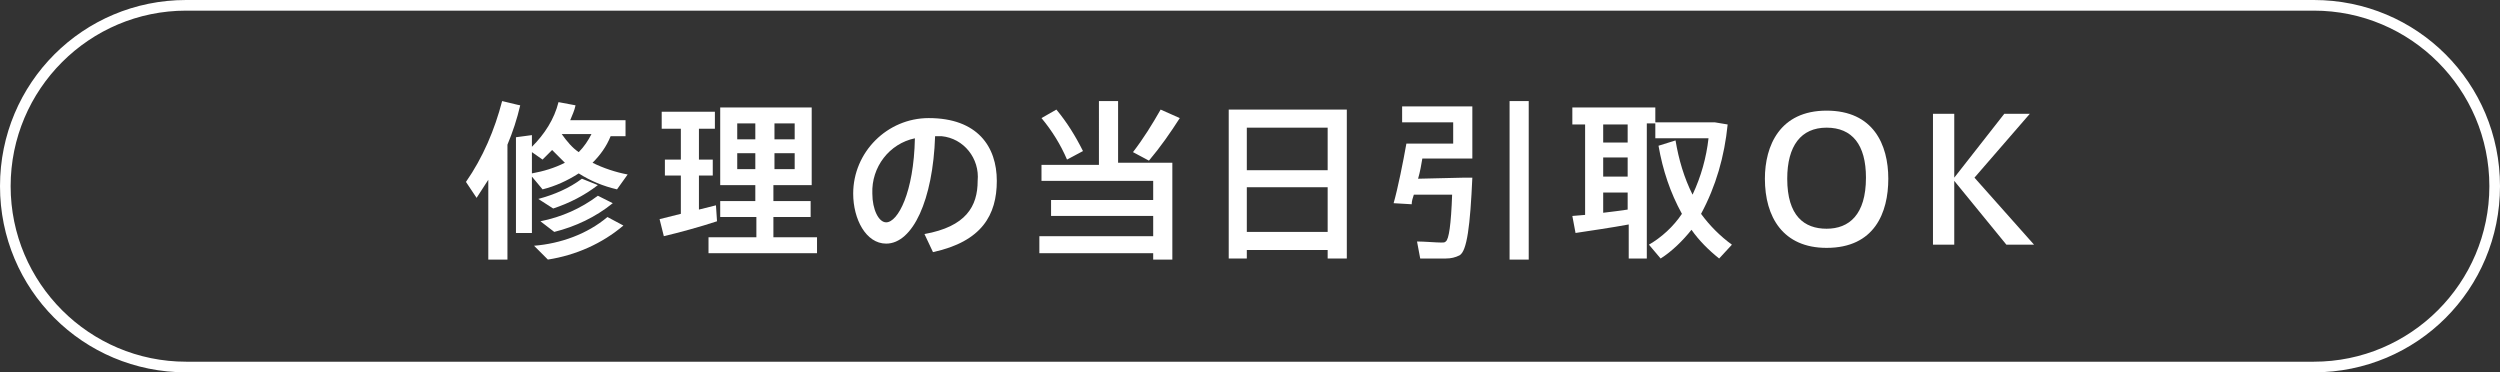
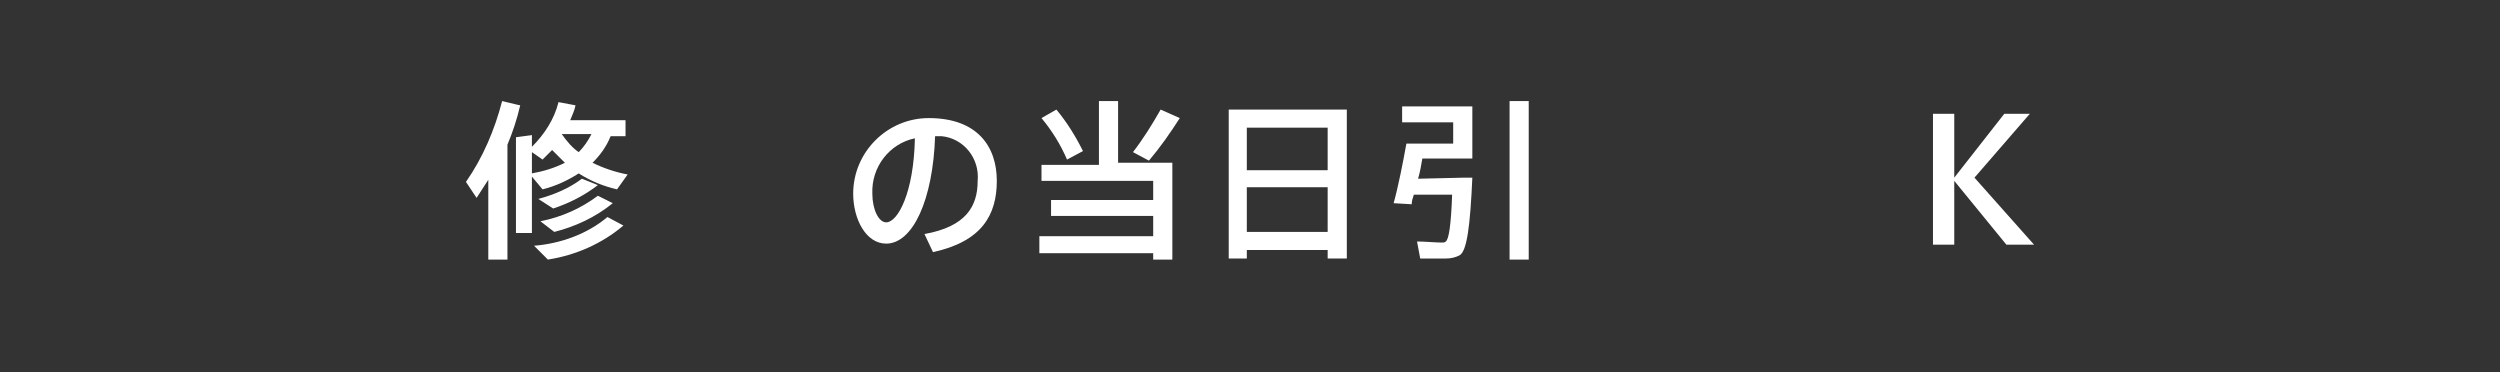
<svg xmlns="http://www.w3.org/2000/svg" version="1.1" id="visual_ct_list01" x="0px" y="0px" viewBox="0 0 235 35" style="enable-background:new 0 0 235 35;" xml:space="preserve">
  <rect x="0" y="0" width="235" height="35" fill="#333333" stroke="none" />
  <style type="text/css">
	.st0{fill:#FFFFFF;}
</style>
  <title>home_visual_ct_list04</title>
  <g>
    <path class="st0" d="M47.6,24.4h-1.7v-7.5c-0.4,0.6-0.7,1.1-1.1,1.7l-1-1.5c1.6-2.3,2.7-4.9,3.4-7.6c1.6,0.4,1.7,0.4,1.7,0.4   c-0.3,1.3-0.7,2.5-1.2,3.7V24.4z M50,12.7v1.1c1.2-1.2,2.1-2.6,2.5-4.2l1.6,0.3c-0.1,0.5-0.3,0.9-0.5,1.4h5.2v1.5h-1.4   c-0.4,1-1,1.8-1.7,2.5c1,0.5,2.2,0.9,3.3,1.1l-1,1.4c-1.3-0.3-2.5-0.8-3.6-1.5c-1.1,0.7-2.2,1.2-3.4,1.5l-1-1.2v5.3h-1.5v-9   L50,12.7z M50,16.3c1.1-0.2,2.1-0.5,3.1-1c-0.4-0.4-0.8-0.8-1.2-1.2c-0.3,0.3-0.6,0.6-0.9,0.9l-1-0.7L50,16.3z M58.6,21.2   c-2,1.7-4.5,2.8-7.1,3.2l-1.3-1.3c2.5-0.2,5-1.1,6.9-2.7L58.6,21.2z M56.2,17.4c-1.3,1-2.7,1.7-4.2,2.2l-1.4-0.9   c1.5-0.4,2.9-1,4.1-1.9L56.2,17.4z M57.6,19.1c-1.6,1.3-3.5,2.2-5.5,2.7l-1.3-1c2-0.4,3.8-1.2,5.4-2.4L57.6,19.1z M54.4,14.3   c0.5-0.5,0.9-1.1,1.2-1.7h-2.8C53.3,13.3,53.8,13.9,54.4,14.3z" />
-     <path class="st0" d="M64,20.1v-3.6h-1.5V15H64v-2.9h-1.8v-1.6h5v1.6h-1.5V15H67v1.5h-1.3v3.2l1.6-0.4l0.1,1.5   c-1.5,0.5-3.7,1.1-5,1.4L62,20.6L64,20.1z M71.1,22.3v-1.9h-3.4v-1.5h3.3v-1.5h-3.3v-7.3h8.6v7.3h-3.6v1.5h3.5v1.5h-3.5v1.9h4.1   v1.5H66.6v-1.5L71.1,22.3z M69.3,13.1h1.7v-1.5h-1.7V13.1z M69.3,15.9h1.7v-1.5h-1.7V15.9z M74.7,13.1v-1.5h-1.9v1.5H74.7z    M74.7,15.9v-1.5h-1.9v1.5H74.7z" />
    <path class="st0" d="M80.2,18.2c0-3.9,3.2-7.1,7.1-7.1c4.6,0,6.4,2.7,6.4,5.9s-1.4,5.7-6,6.7L86.9,22c3.9-0.7,5-2.6,5-5   c0.2-2.1-1.3-4-3.4-4.2c-0.2,0-0.4,0-0.6,0c-0.2,6-2.1,10.1-4.6,10.1C81.4,22.9,80.2,20.6,80.2,18.2L80.2,18.2z M82,18.2   c0,1.5,0.6,2.7,1.3,2.7c1.1,0,2.6-2.8,2.7-7.9C83.6,13.5,81.9,15.7,82,18.2L82,18.2z" />
    <path class="st0" d="M108.4,22.2v-1.9h-9.6v-1.5h9.6v-1.8H97.9v-1.5h5.4V9.5h1.8v5.8h5.1v9.1h-1.8v-0.6H97.7v-1.6H108.4z    M99.3,10.3c1,1.2,1.8,2.5,2.5,3.9l-1.5,0.8c-0.6-1.4-1.4-2.7-2.4-3.9L99.3,10.3z M110.9,11.1c-0.9,1.4-1.8,2.7-2.9,4l-1.5-0.8   c1-1.3,1.8-2.6,2.6-4L110.9,11.1z" />
    <path class="st0" d="M117.2,23.5v0.8h-1.7v-14h11.1v14h-1.8v-0.8H117.2z M124.8,12h-7.6v4h7.6V12z M124.8,21.8v-4.2h-7.6v4.2   L124.8,21.8z" />
    <path class="st0" d="M137.6,16.7h0.8c-0.2,4.5-0.5,6.9-1.2,7.3c-0.4,0.2-0.8,0.3-1.3,0.3c-0.6,0-1.7,0-2.4,0l-0.3-1.6   c0.7,0,1.8,0.1,2.3,0.1c0.2,0,0.3,0,0.4-0.1c0.3-0.2,0.5-1.6,0.6-4.4h-3.6c-0.1,0.3-0.2,0.6-0.2,0.9l-1.7-0.1   c0.4-1.4,0.9-3.9,1.2-5.6h4.4v-2h-4.8V10h6.6v4.9h-4.7c-0.1,0.6-0.2,1.2-0.4,1.9L137.6,16.7L137.6,16.7z M143.7,9.5v14.9h-1.8V9.5   H143.7z" />
-     <path class="st0" d="M149,20.2v-8.5h-1.2v-1.6h7.8v1.4h5.6l1.2,0.2c-0.3,3-1.1,5.8-2.5,8.4c0.8,1.1,1.8,2.1,2.9,2.9l-1.2,1.3   c-1-0.8-1.9-1.7-2.6-2.7c-0.8,1-1.8,2-2.9,2.7L155,23c1.2-0.7,2.3-1.7,3.1-2.9c-1.1-2-1.8-4.1-2.2-6.4l1.6-0.5   c0.3,1.8,0.8,3.5,1.6,5.1c0.8-1.7,1.3-3.5,1.5-5.3h-5v-1.4h-0.8v12.7h-1.7v-3.2c-1.6,0.3-3.7,0.6-5,0.8l-0.3-1.6L149,20.2z    M153,13.4v-1.7h-2.3v1.7L153,13.4z M153,16.6v-1.8h-2.3v1.8H153z M153,19.7v-1.6h-2.3V20C151.5,19.9,152.4,19.8,153,19.7L153,19.7   z" />
-     <path class="st0" d="M165.9,16.8c0-3.1,1.4-6.4,5.8-6.4s5.8,3.2,5.8,6.4s-1.3,6.5-5.8,6.5C167.6,23.3,165.9,20.4,165.9,16.8   L165.9,16.8z M168,16.8c0,3.5,1.6,4.7,3.7,4.7s3.7-1.3,3.7-4.8c0-3.1-1.3-4.7-3.7-4.7S168,13.7,168,16.8L168,16.8z" />
    <path class="st0" d="M191.2,23h-2.6l-4.9-6v6h-2V10.7h2v6l4.7-6h2.4l-5.2,6L191.2,23z" />
  </g>
  <g id="visual_ct_listBox">
-     <path class="st0" d="M217.5,1c9.1,0,16.5,7.4,16.5,16.5S226.6,34,217.5,34h-200C8.4,34,1,26.6,1,17.5S8.4,1,17.5,1H217.5 M217.5,0   h-200C7.8,0,0,7.8,0,17.5S7.8,35,17.5,35h200c9.7,0,17.5-7.8,17.5-17.5S227.2,0,217.5,0z" />
-   </g>
+     </g>
</svg>